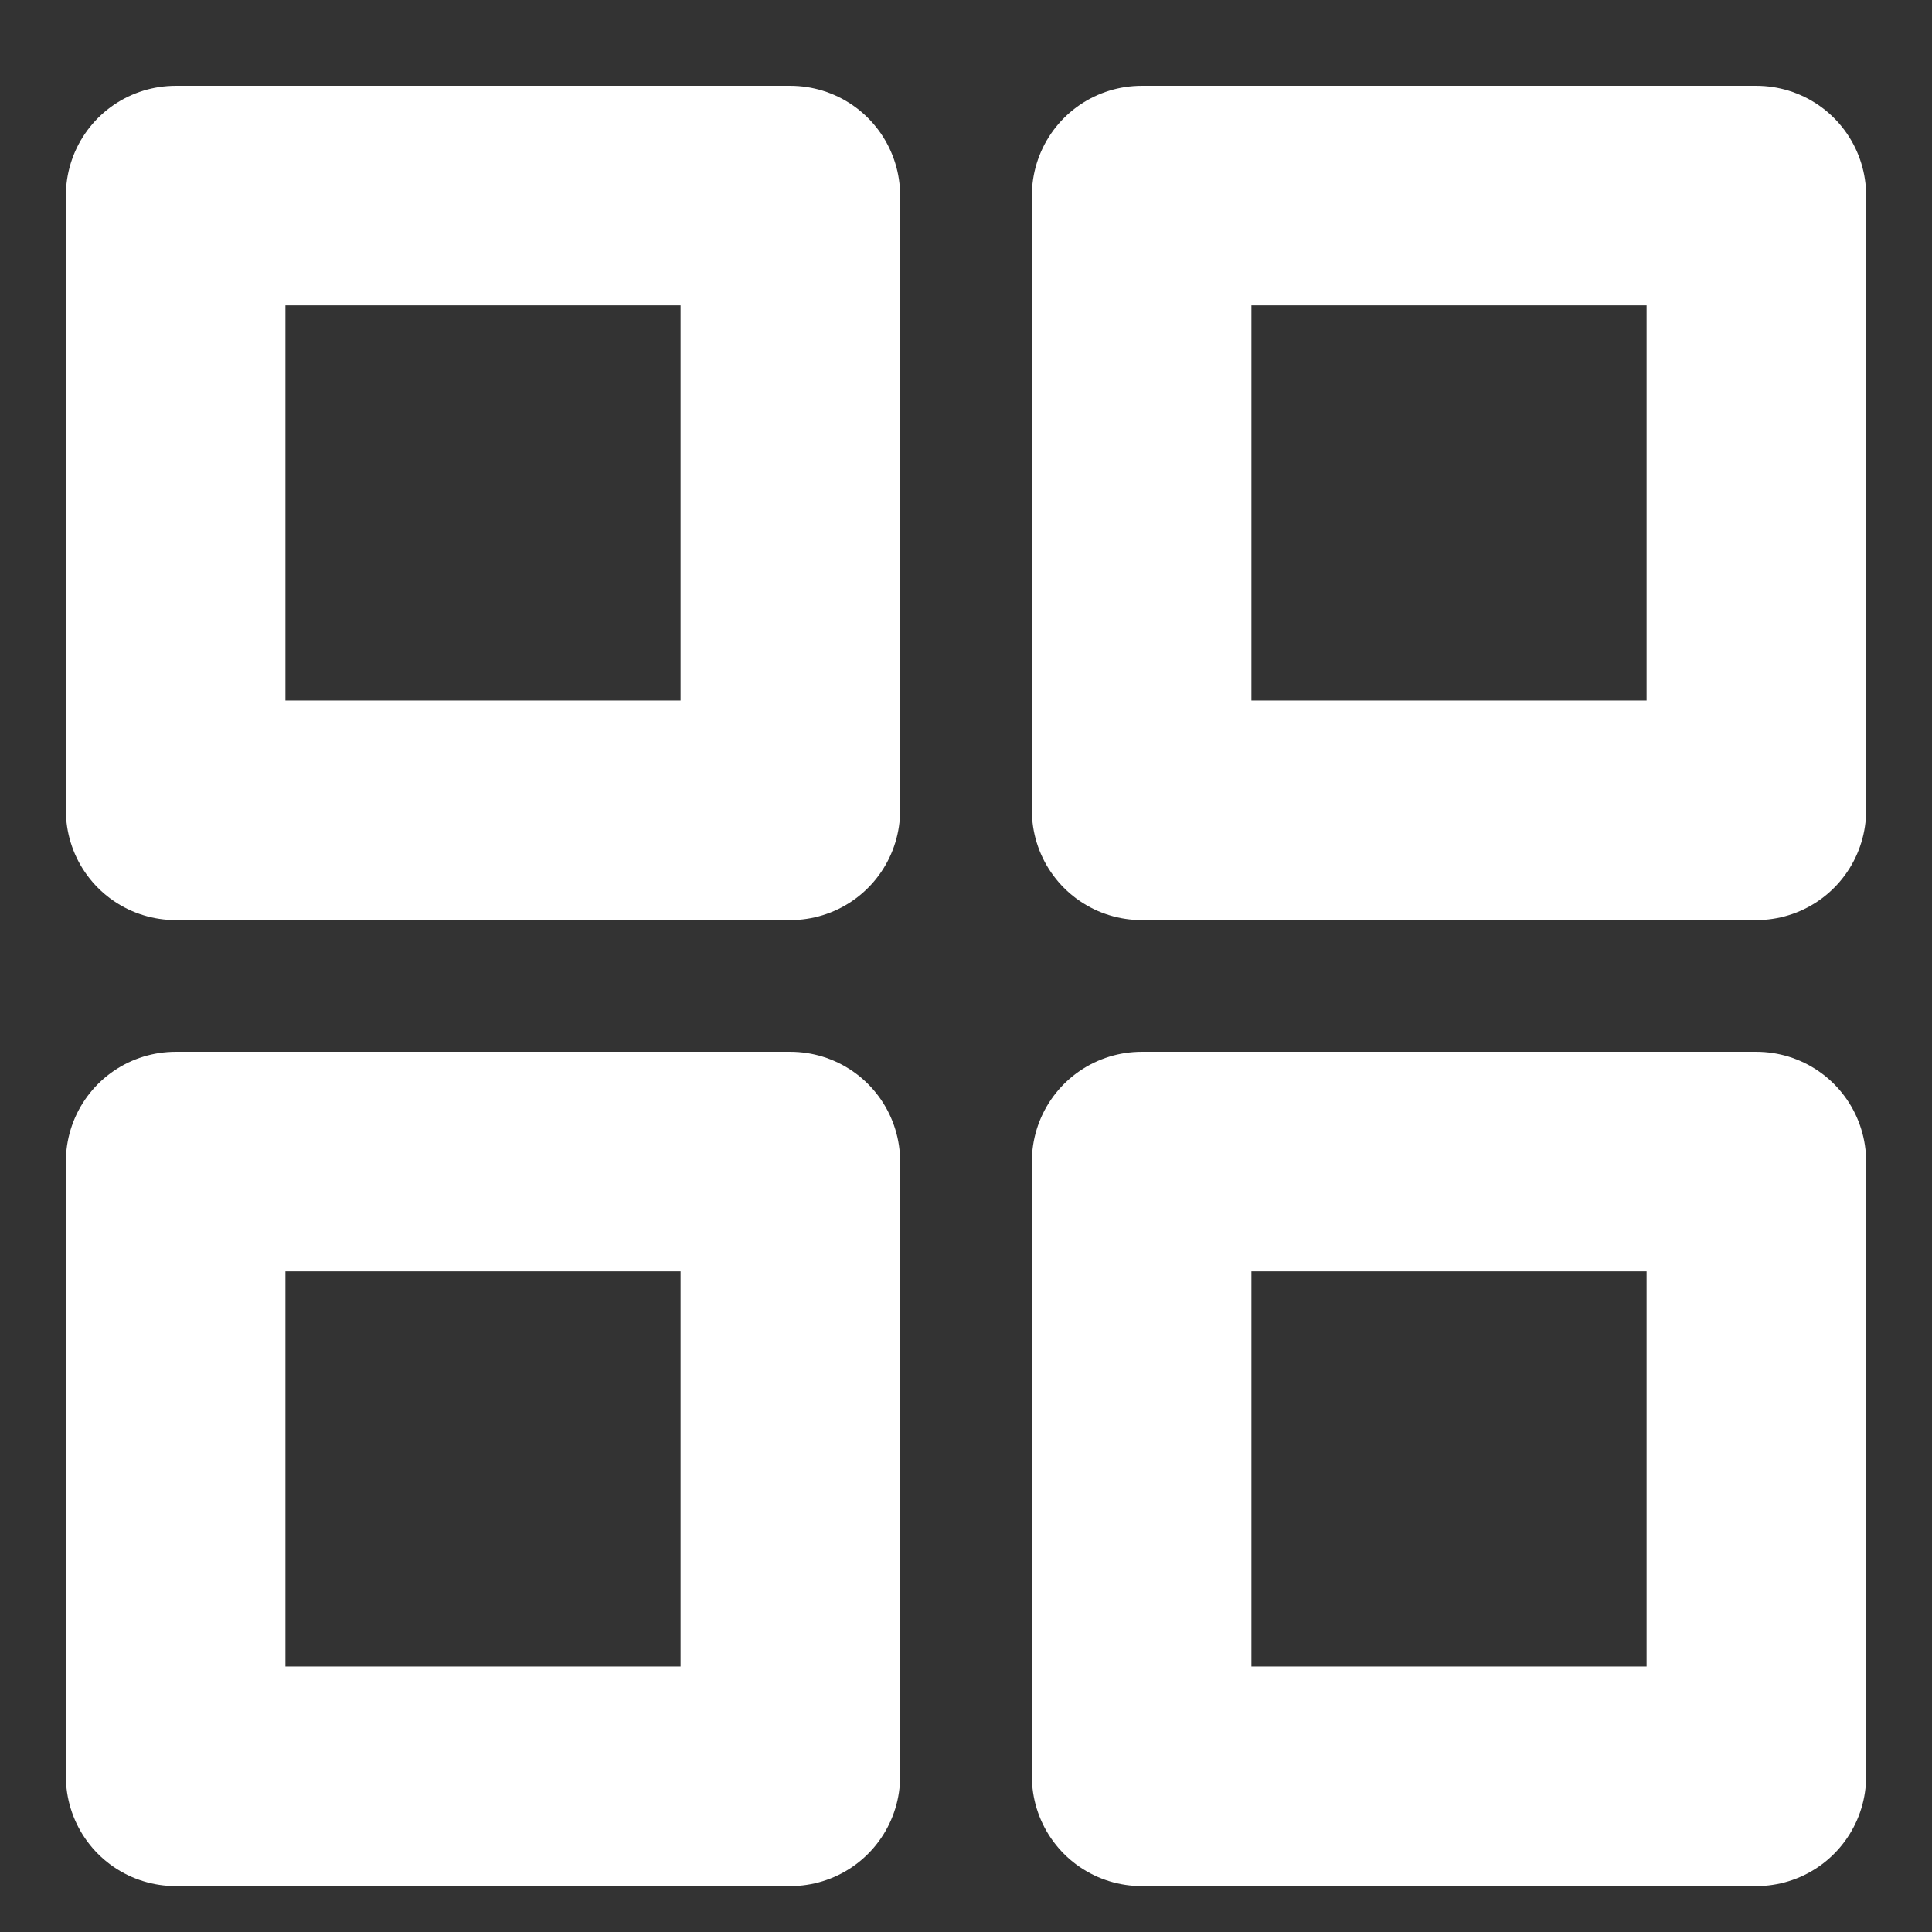
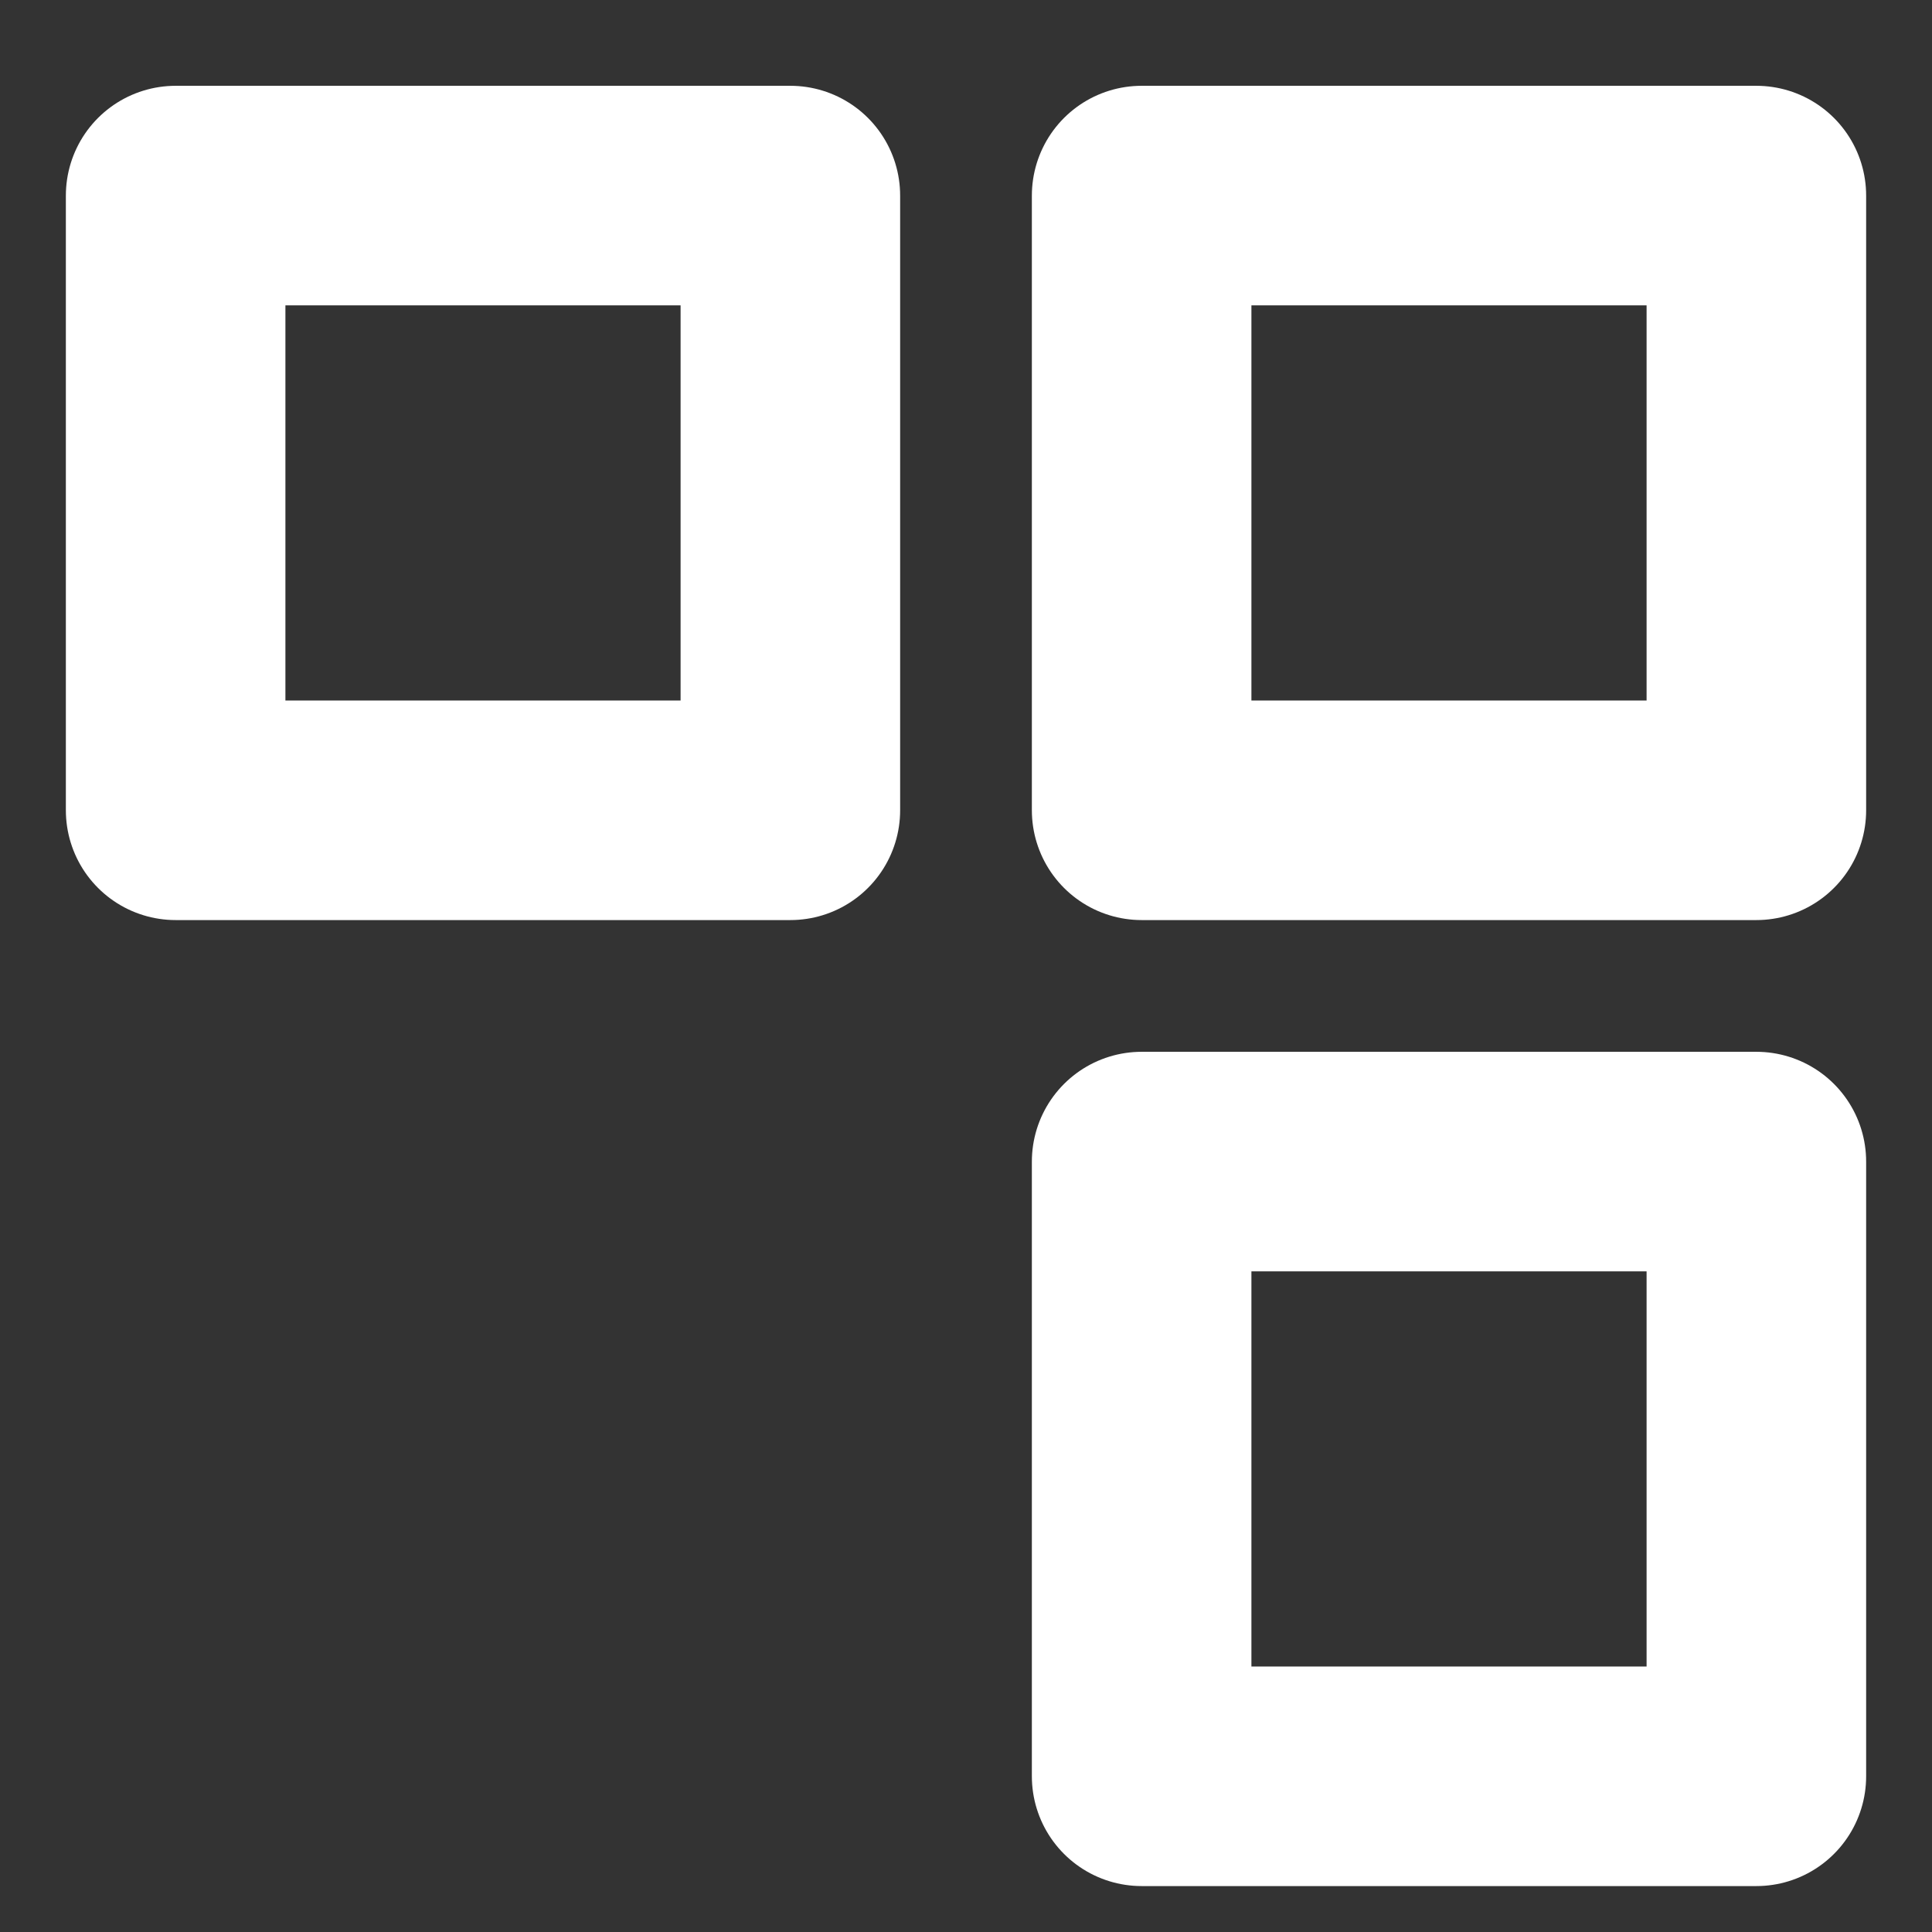
<svg xmlns="http://www.w3.org/2000/svg" width="22" height="22" viewBox="0 0 22 22" fill="none">
  <rect x="0" y="0" width="22" height="22" fill="#333333" stroke="none" />
  <path d="M9 2.227H2V9.227H9V2.227Z" stroke="white" stroke-width="2.5" stroke-linecap="round" stroke-linejoin="round" />
  <path d="M20 2.227H13V9.227H20V2.227Z" stroke="white" stroke-width="2.5" stroke-linecap="round" stroke-linejoin="round" />
  <path d="M20 13.227H13V20.227H20V13.227Z" stroke="white" stroke-width="2.5" stroke-linecap="round" stroke-linejoin="round" />
-   <path d="M9 13.227H2V20.227H9V13.227Z" stroke="white" stroke-width="2.5" stroke-linecap="round" stroke-linejoin="round" />
</svg>